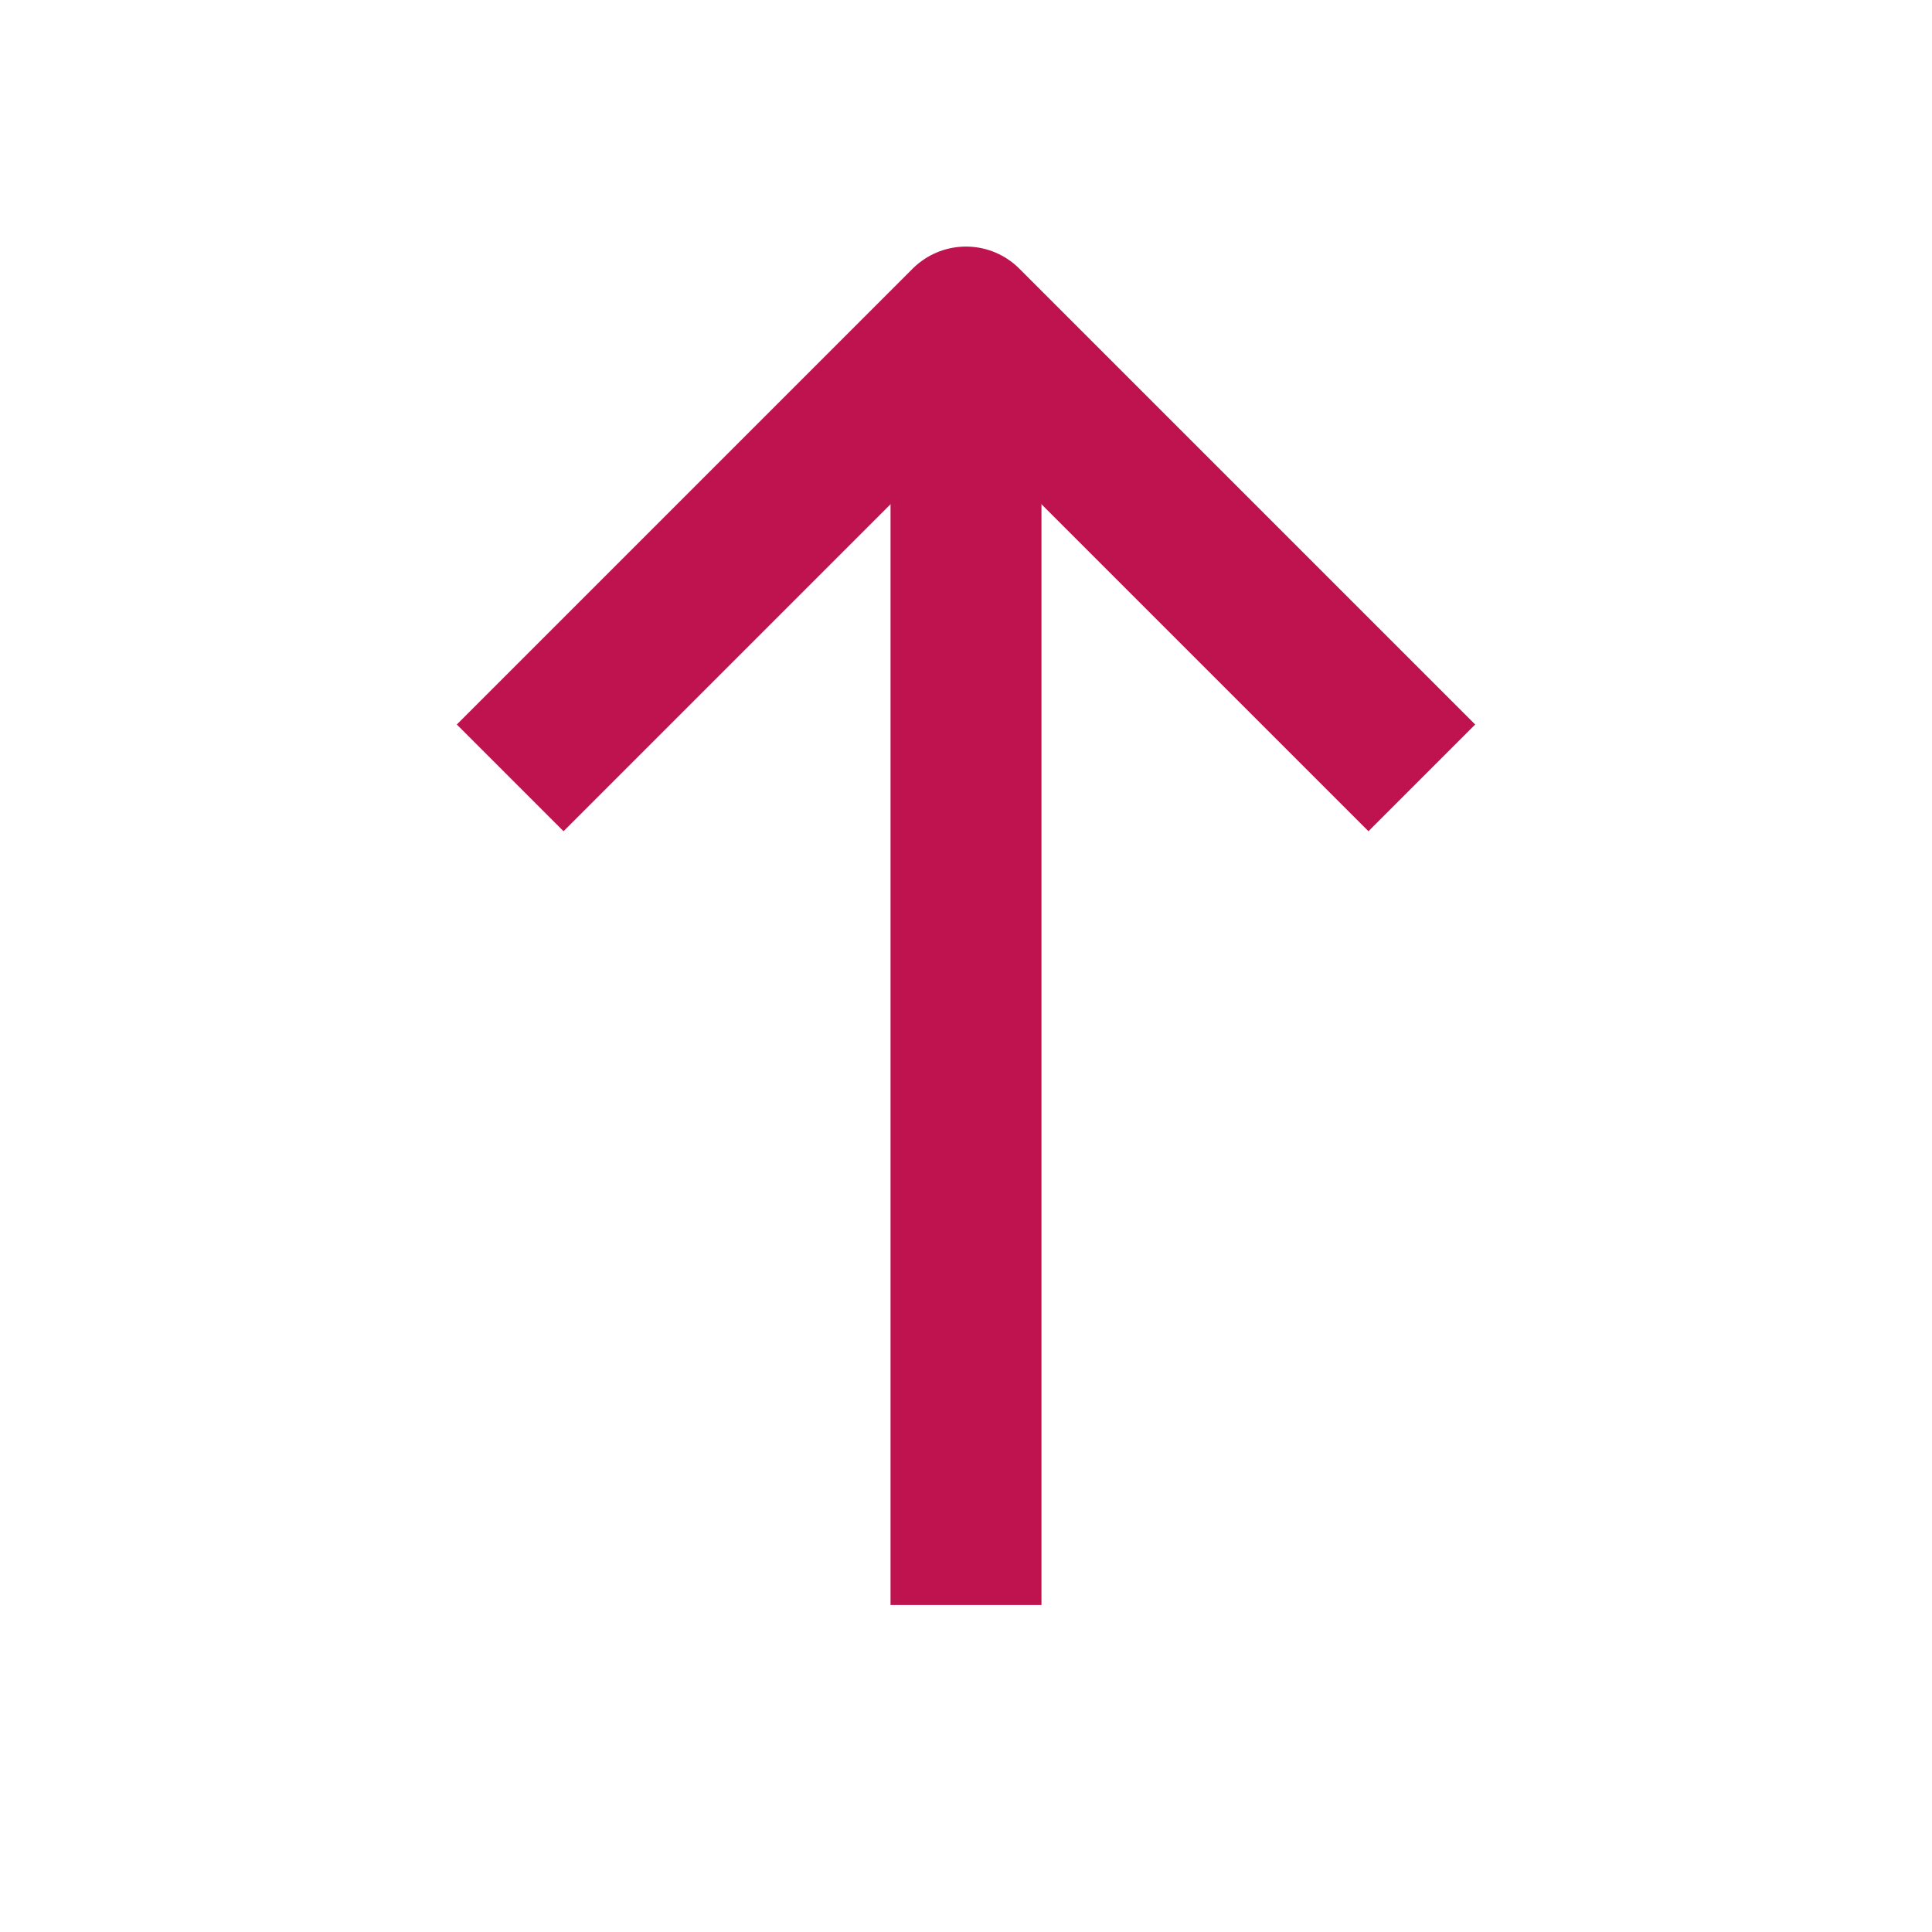
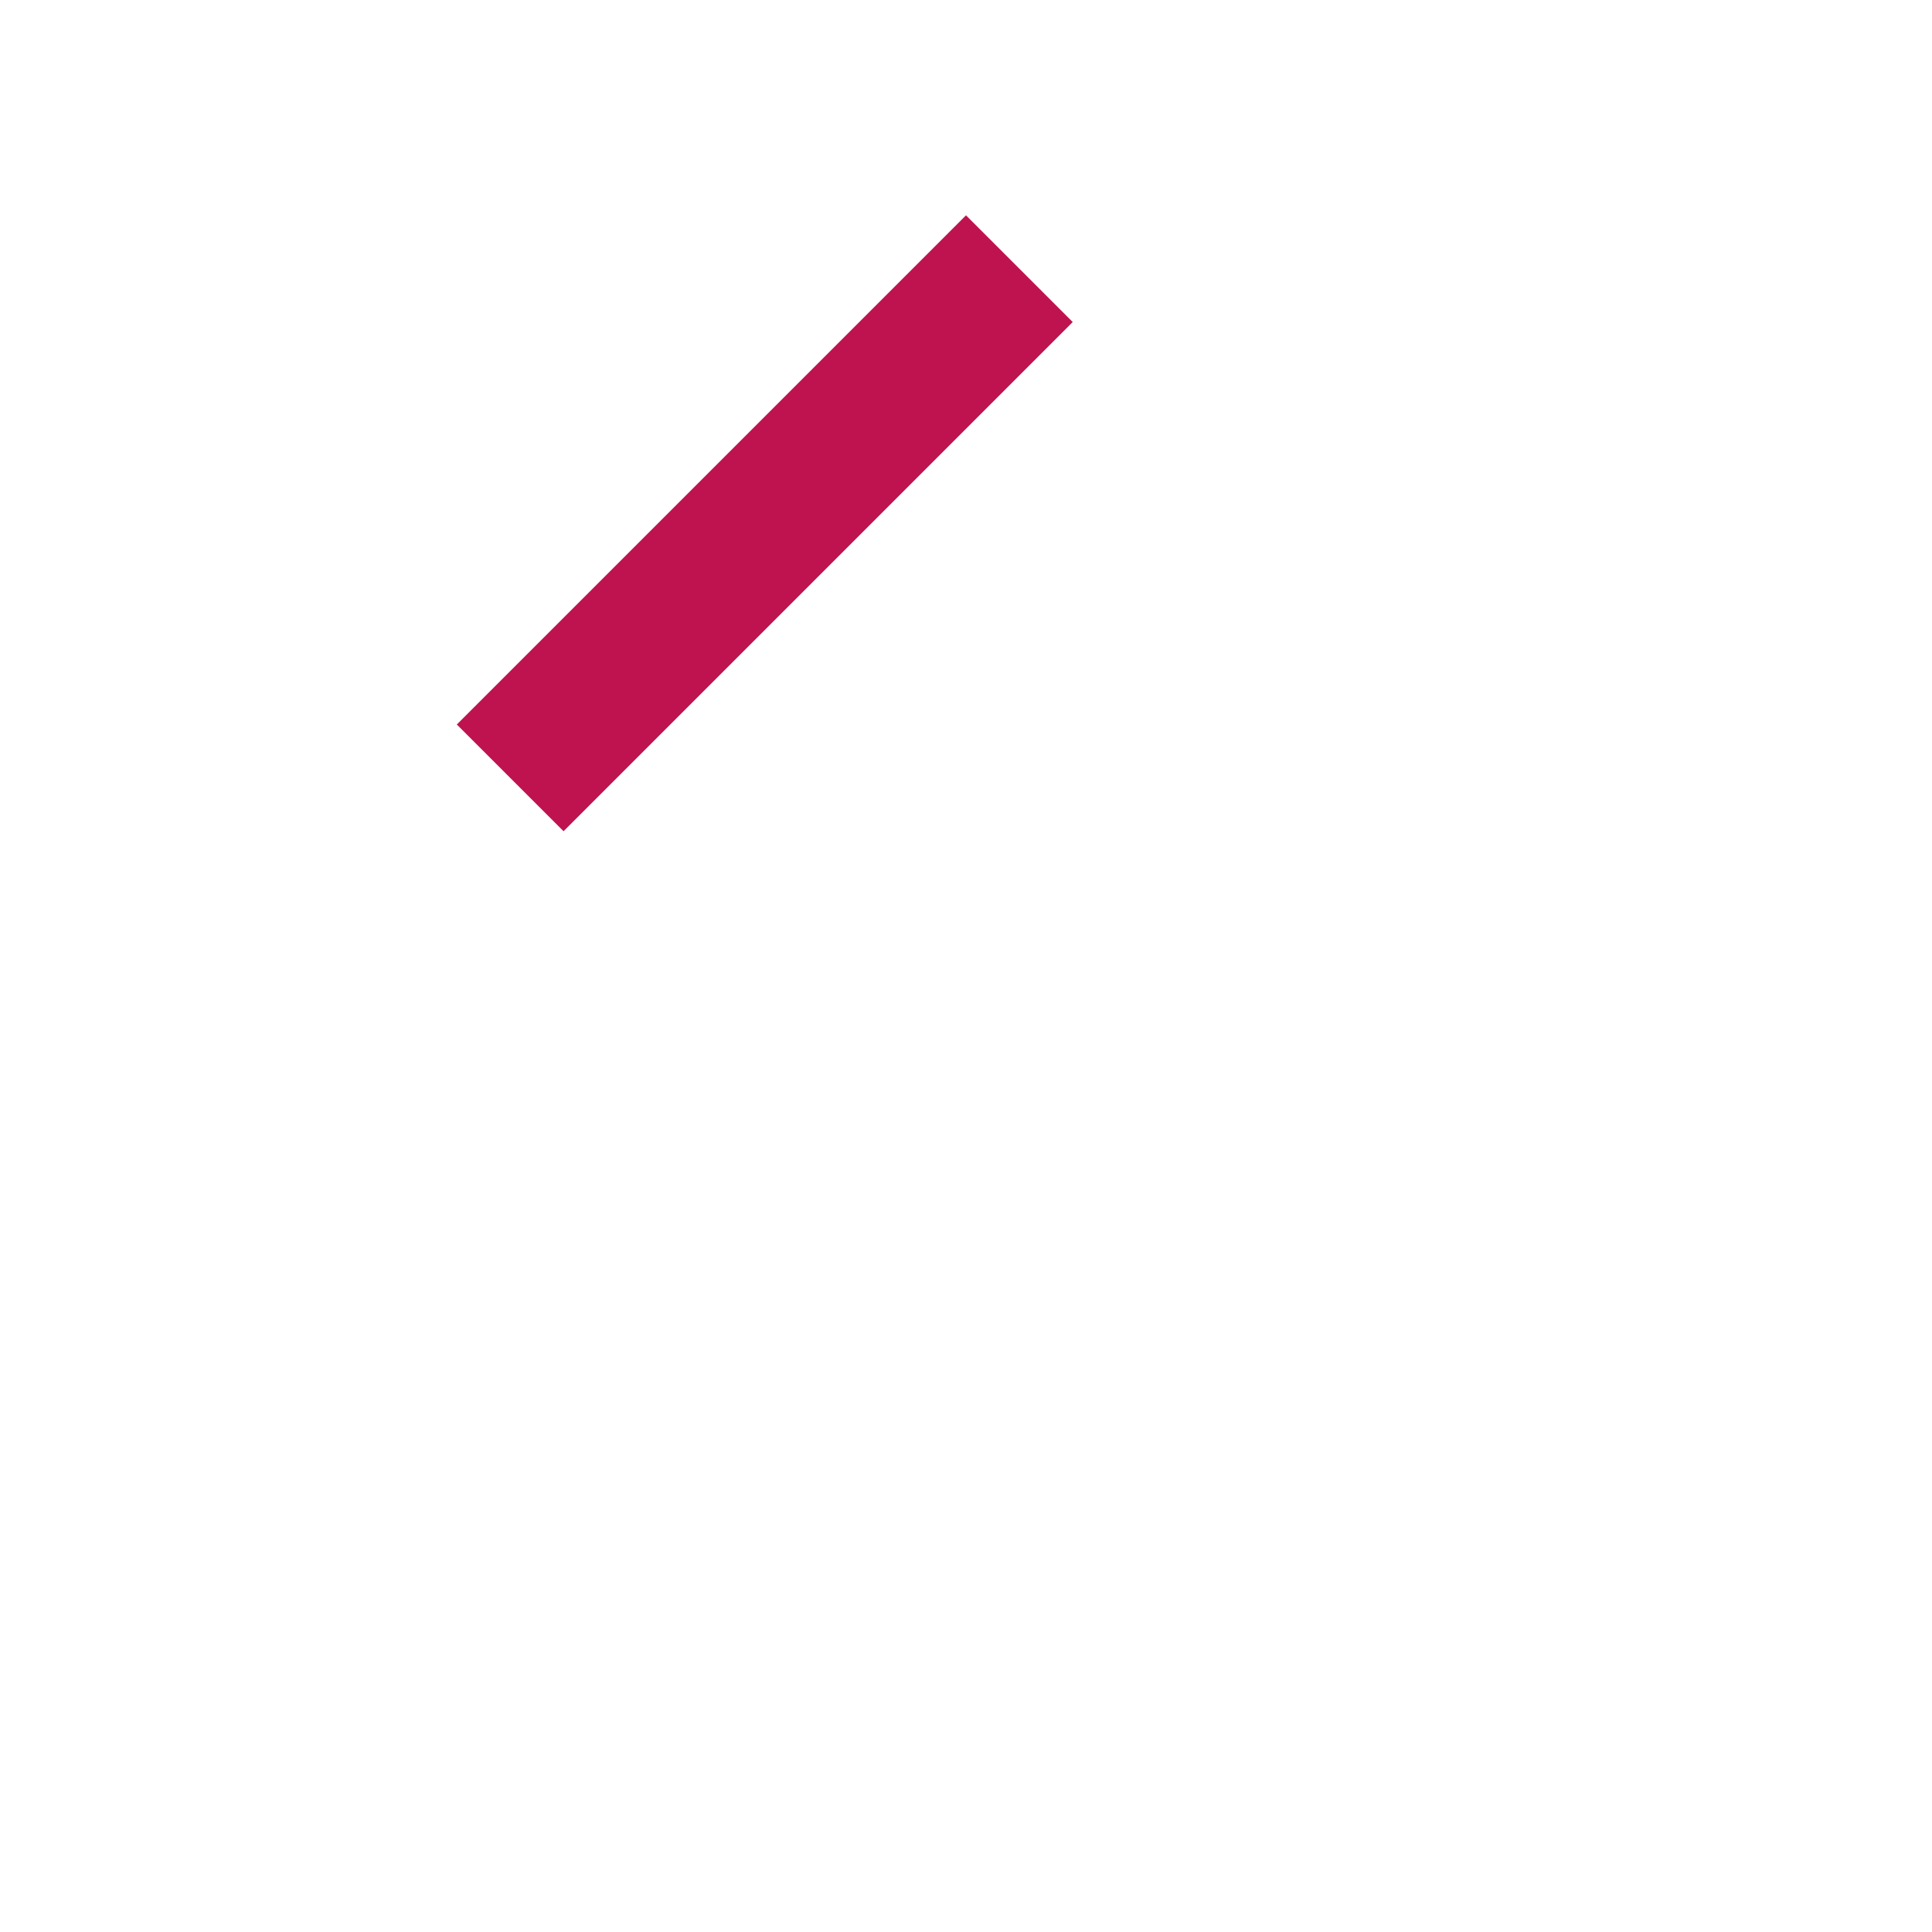
<svg xmlns="http://www.w3.org/2000/svg" width="16" height="16" viewBox="0 0 16 16" fill="none">
-   <path d="M8 12.667V3.334" stroke="#BE134F" stroke-width="1.25" stroke-linecap="square" stroke-linejoin="round" />
-   <path d="M4.667 6L8 2.667L11.333 6" stroke="#BE134F" stroke-width="1.25" stroke-linecap="square" stroke-linejoin="round" />
+   <path d="M4.667 6L8 2.667" stroke="#BE134F" stroke-width="1.25" stroke-linecap="square" stroke-linejoin="round" />
</svg>